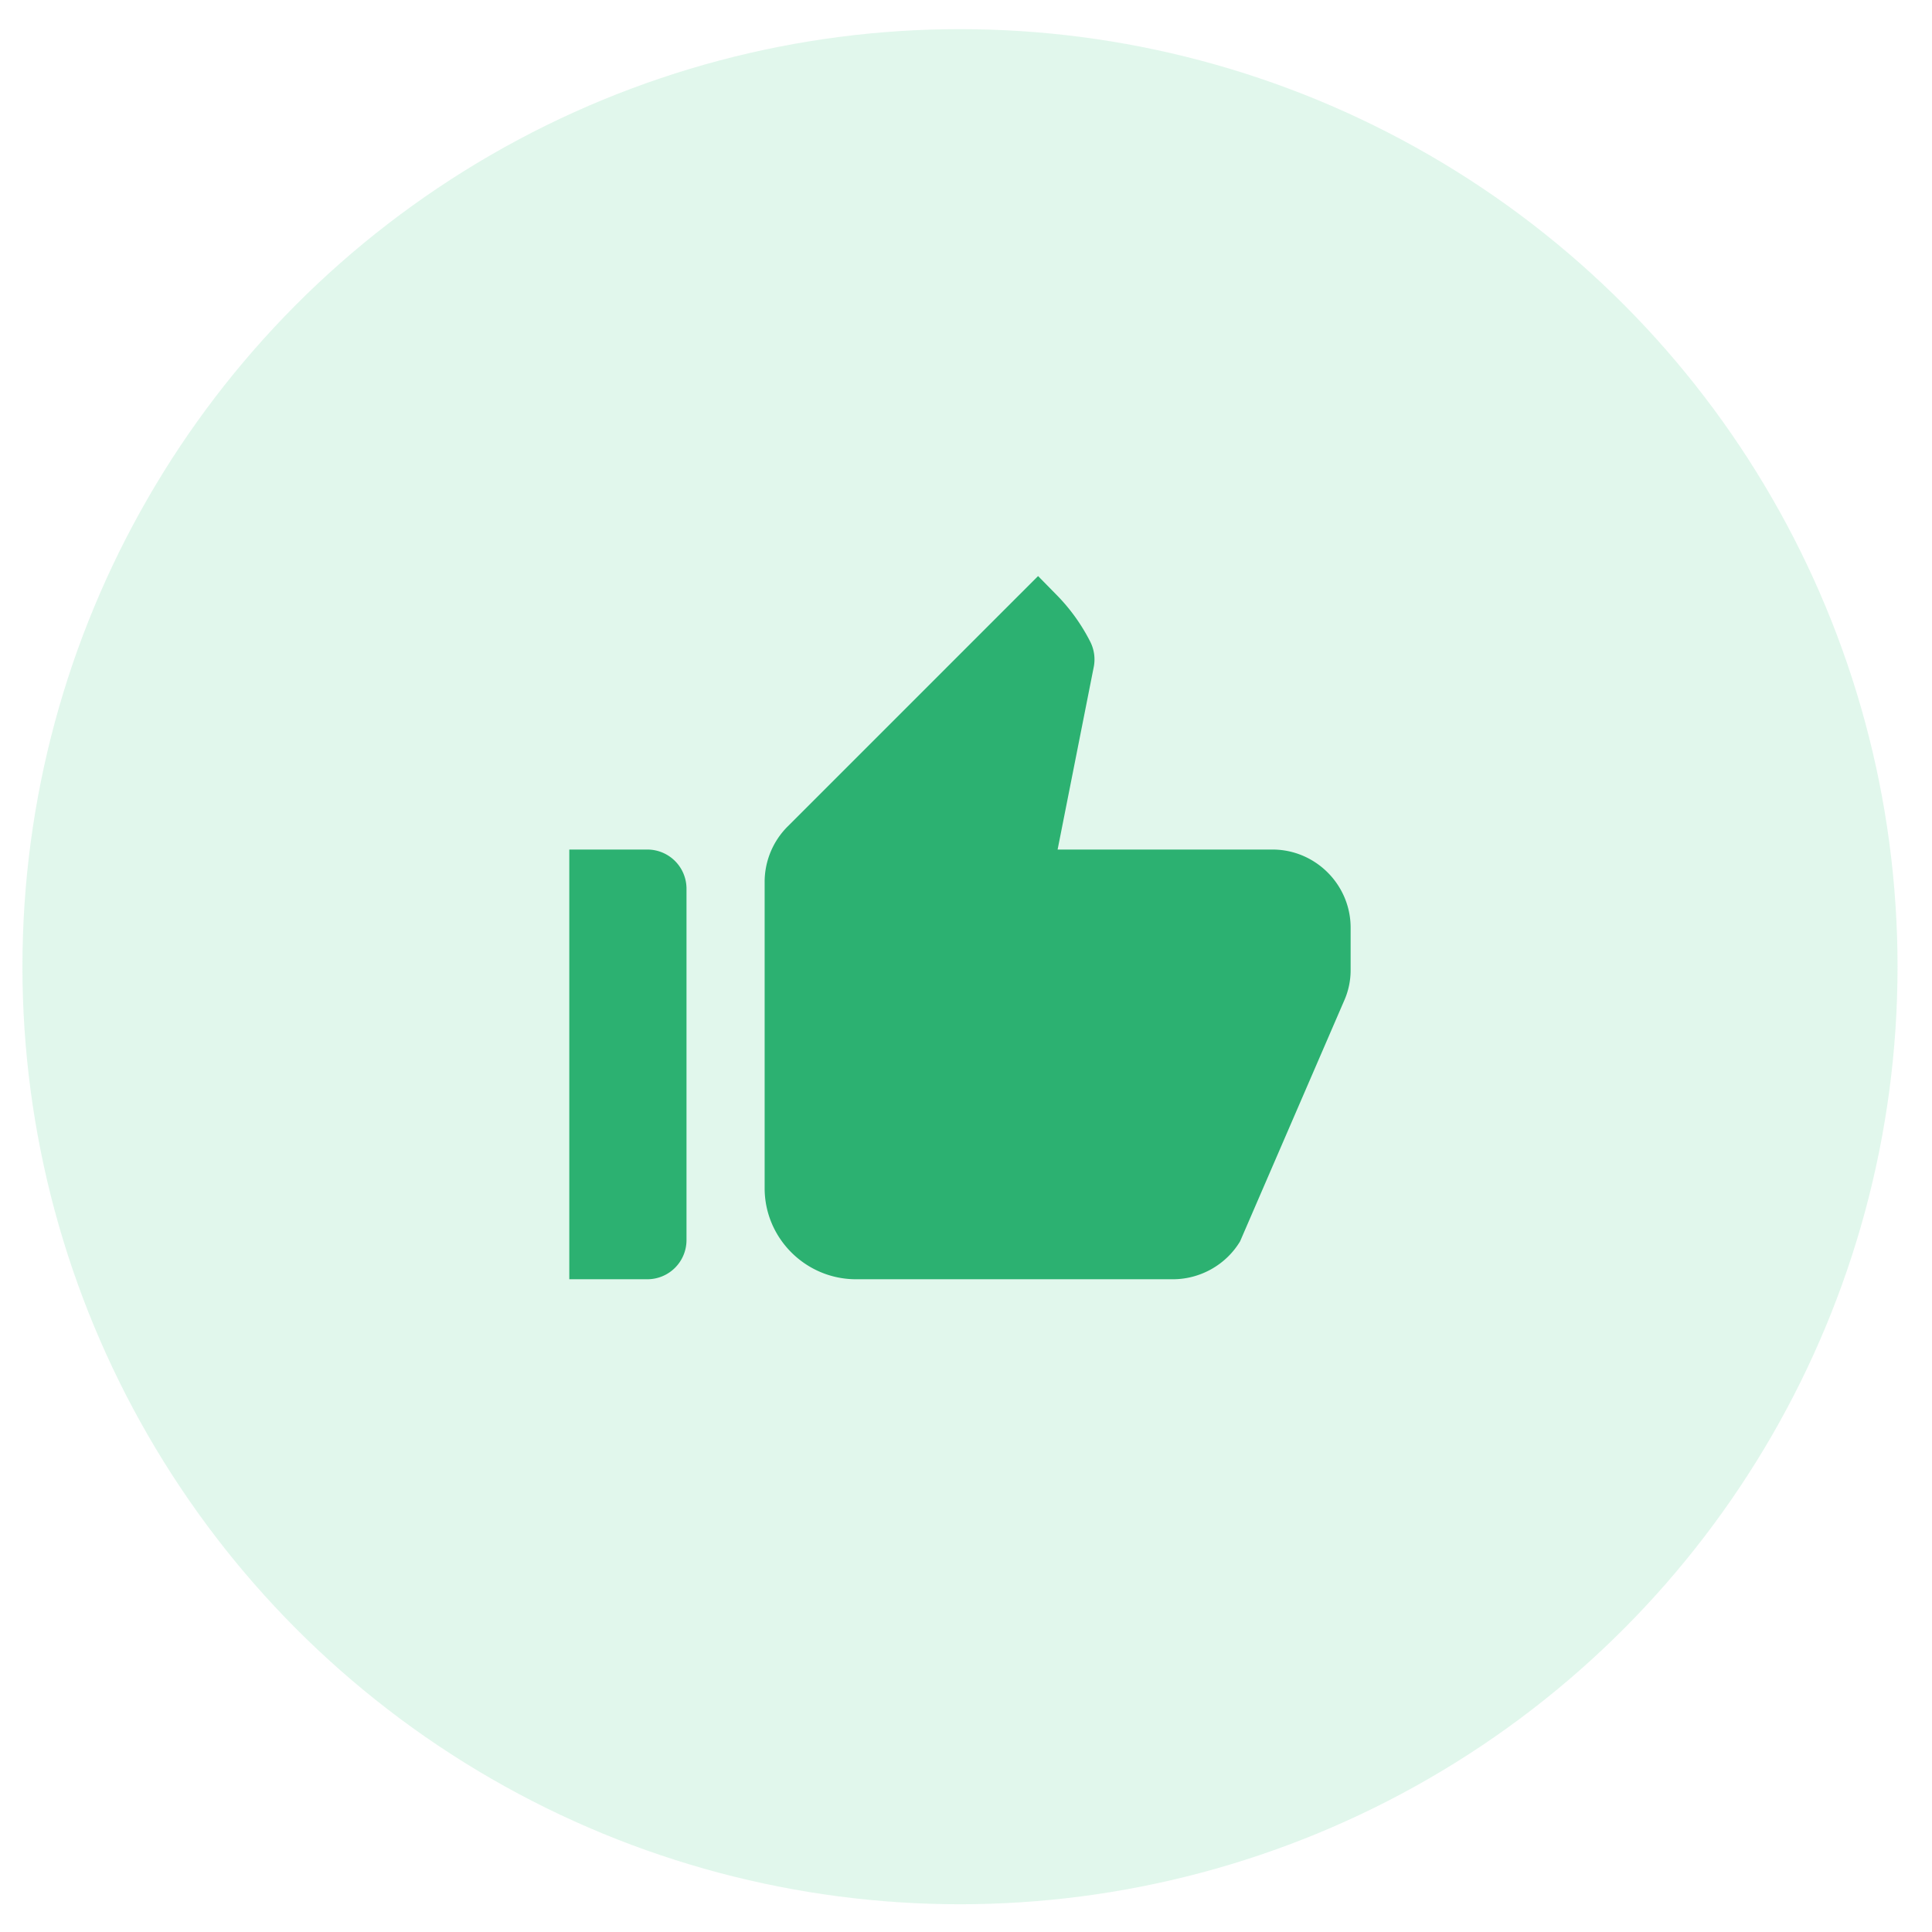
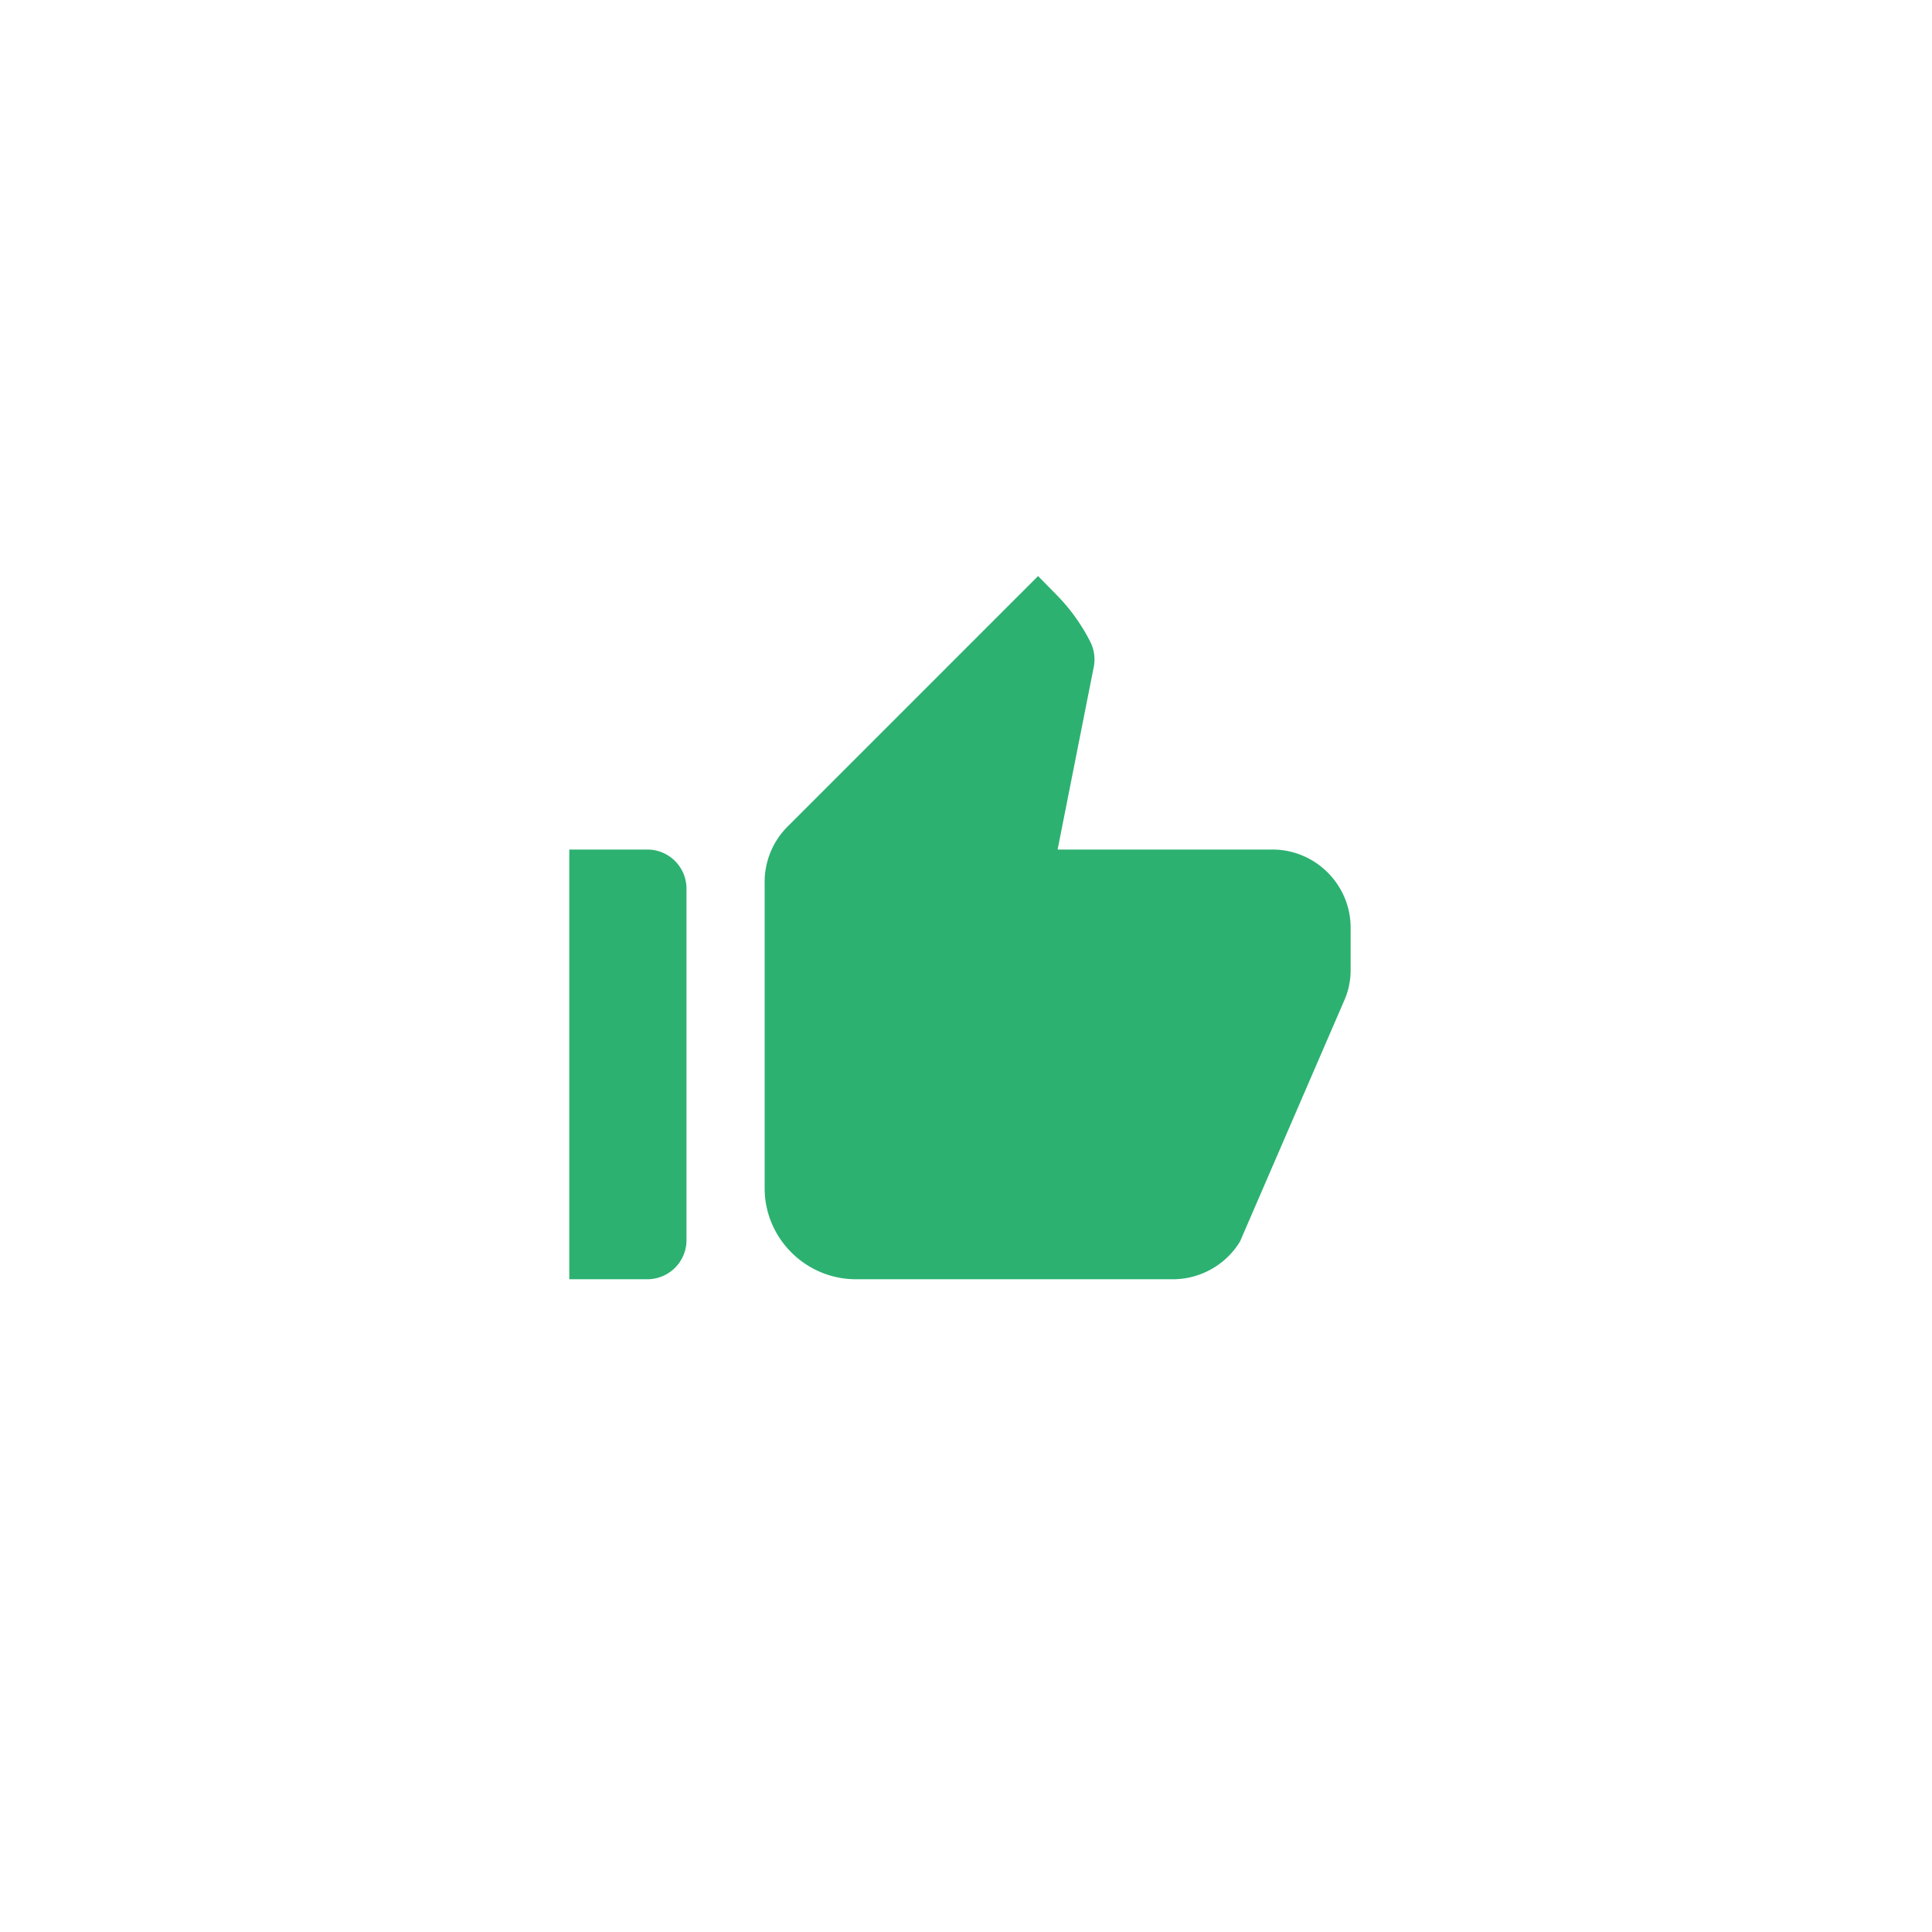
<svg xmlns="http://www.w3.org/2000/svg" width="36" height="36" fill="none">
-   <circle cx="17.888" cy="18.013" r="17.47" fill="#40C887" fill-opacity=".16" />
  <g clip-path="url(#a)">
    <path fill="#2CB171" d="M10.608 23.837h1.456a.73.73 0 0 0 .728-.728v-6.551a.73.73 0 0 0-.728-.728h-1.456zm14.435-5.183a1.4 1.4 0 0 0 .124-.582v-.786c0-.801-.655-1.456-1.456-1.456h-4.004l.67-3.385a.73.73 0 0 0-.058-.48 3.5 3.5 0 0 0-.64-.889l-.336-.342-4.666 4.666a1.46 1.46 0 0 0-.429 1.034v5.707c0 .932.764 1.696 1.703 1.696h5.904c.51 0 .99-.27 1.252-.706z" />
  </g>
  <defs>
    <clipPath id="a">
      <path fill="#fff" d="M9.152 9.277h17.47v17.47H9.152z" />
    </clipPath>
  </defs>
</svg>